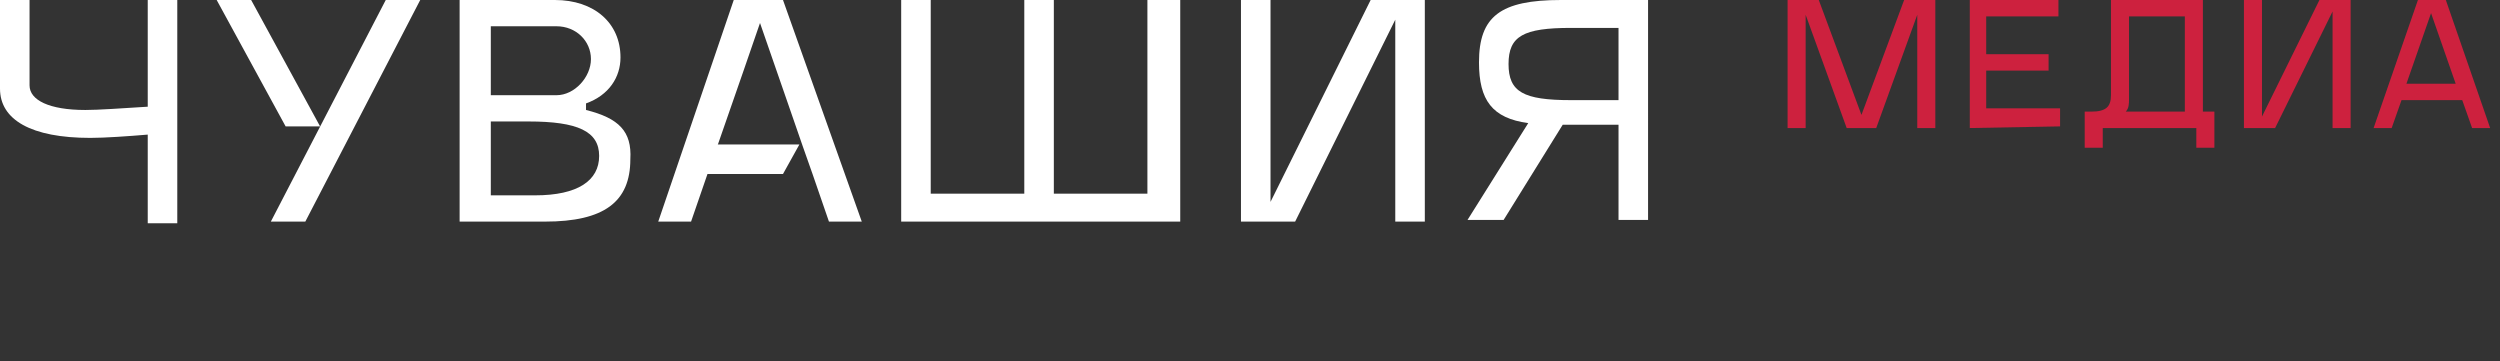
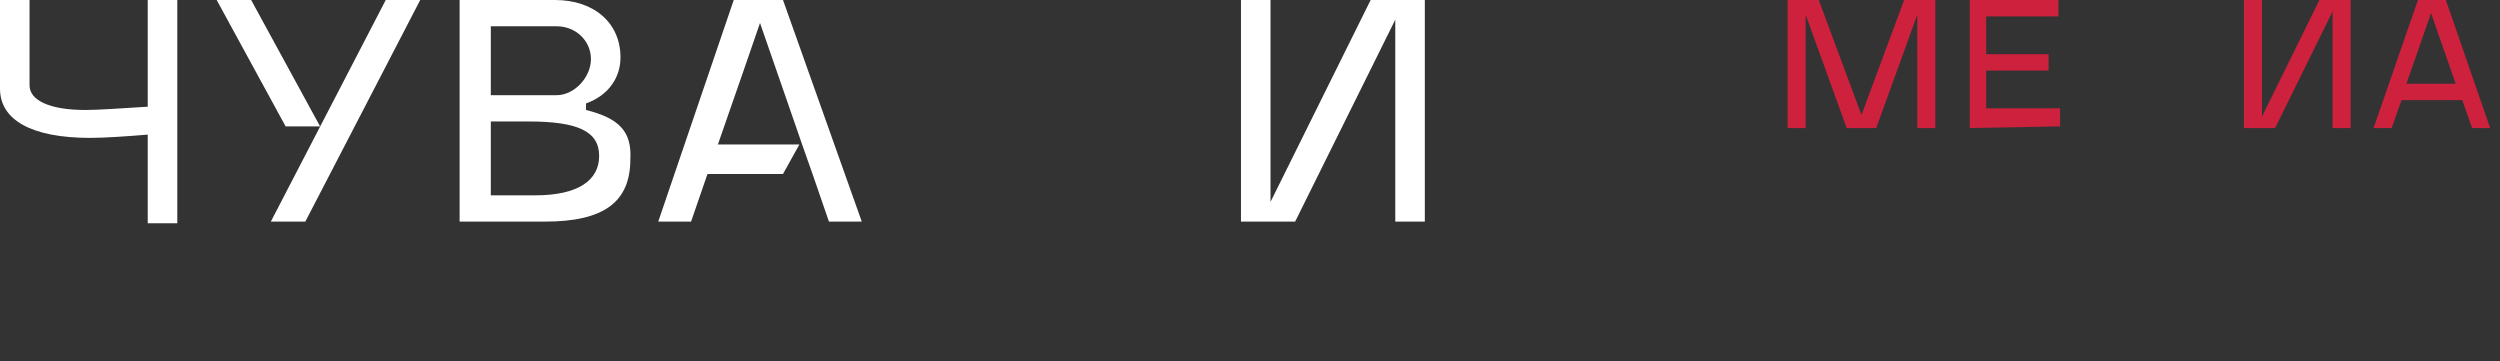
<svg xmlns="http://www.w3.org/2000/svg" version="1.1" id="Слой_1" x="0px" y="0px" viewBox="0 0 152.3 22" style="enable-background:new 0 0 152.3 22;" xml:space="preserve">
  <rect x="0" y="0" width="152.3" height="22" fill="#333333" stroke="none" />
  <style type="text/css">
	.st0{fill:#FFFFFF;}
	.st1{fill:#CD213E;}
</style>
  <path class="st0" d="M9,0v6.5c-1.6,0.1-3,0.2-3.8,0.2C3,6.7,1.8,6.1,1.8,5.2V0H0v5.4c0,1.9,1.9,3,5.5,3c0.9,0,2.3-0.1,3.5-0.2v5.4  h1.8V0H9z" />
  <path class="st0" d="M23.5,0l-7,13.5h2.1l7-13.5H23.5z M15.3,0h-2.1l4.2,7.7h2.1L15.3,0z" />
  <path class="st0" d="M35.7,6.7V6.3c1.4-0.5,2.1-1.6,2.1-2.8c0-2.1-1.6-3.5-4-3.5h-5.8v13.5h5.2c3.6,0,5.2-1.2,5.2-3.8  C38.5,8,37.7,7.2,35.7,6.7z M29.9,1.6h4c1.2,0,2.1,0.9,2.1,2c0,1.1-1,2.2-2.1,2.2h-4V1.6z M32.6,11.9h-2.7V7.4h2.3  c3,0,4.3,0.6,4.3,2.1S35.2,11.9,32.6,11.9z" />
  <path class="st0" d="M47.7,0h-3l-4.6,13.5h2l1-2.9l0.6-1.7l1.6-4.6l1-2.9l1.7,4.9l0.9,2.6l0.6,1.7l1,2.9h2L47.7,0z" />
-   <path class="st0" d="M69.9,0v11.8h-5.7V0h-1.8v11.8h-5.7V0h-1.8v13.5h17V0H69.9z" />
  <path class="st0" d="M83.5,0l-6.1,12.3V0h-1.8v13.5h3.3l6.1-12.3v12.3h1.8V0H83.5z" />
-   <path class="st0" d="M95.1,0c-3.7,0-5,1-5,3.8c0,2.3,0.8,3.4,3,3.7l-3.7,5.9h2.2l3.6-5.8h3.4v5.8h1.8V0H95.1z M98.6,6.1h-2.9  c-2.9,0-3.8-0.5-3.8-2.2s0.9-2.2,3.8-2.2h2.9V6.1z" />
  <path class="st1" d="M108.9,7.8V0h1.9l2.6,7l2.6-7h1.9v7.8h-1.1V0.9l-2.5,6.9h-1.8L110,0.9v6.9H108.9L108.9,7.8z" />
  <path class="st1" d="M120,7.8V0h5.4v1h-4.4v2.3h3.8v1h-3.8v2.3h4.5v1.1L120,7.8L120,7.8z" />
-   <path class="st1" d="M127.4,6.8c0.9,0,1.2-0.3,1.2-1V0h5.6v6.8h0.7V9h-1.1V7.8h-5.7V9H127V6.8H127.4L127.4,6.8z M133.1,6.8V1h-3.4v5  c0,0.3,0,0.6-0.2,0.8H133.1z" />
  <path class="st1" d="M137.8,0v7.1l3.5-7.1h1.9v7.8h-1.1V0.7l-3.5,7.1h-1.9V0H137.8z" />
  <path class="st1" d="M144.6,7.8l2.7-7.8h1.7l2.7,7.8h-1.1L150,6.1h-3.7l-0.6,1.7H144.6L144.6,7.8z M149.6,5.1l-1.5-4.3l-1.5,4.3  H149.6z" />
  <path class="st0" d="M42.7,8.7l-1,1.9l6,0l1-1.8H42.7z" />
</svg>